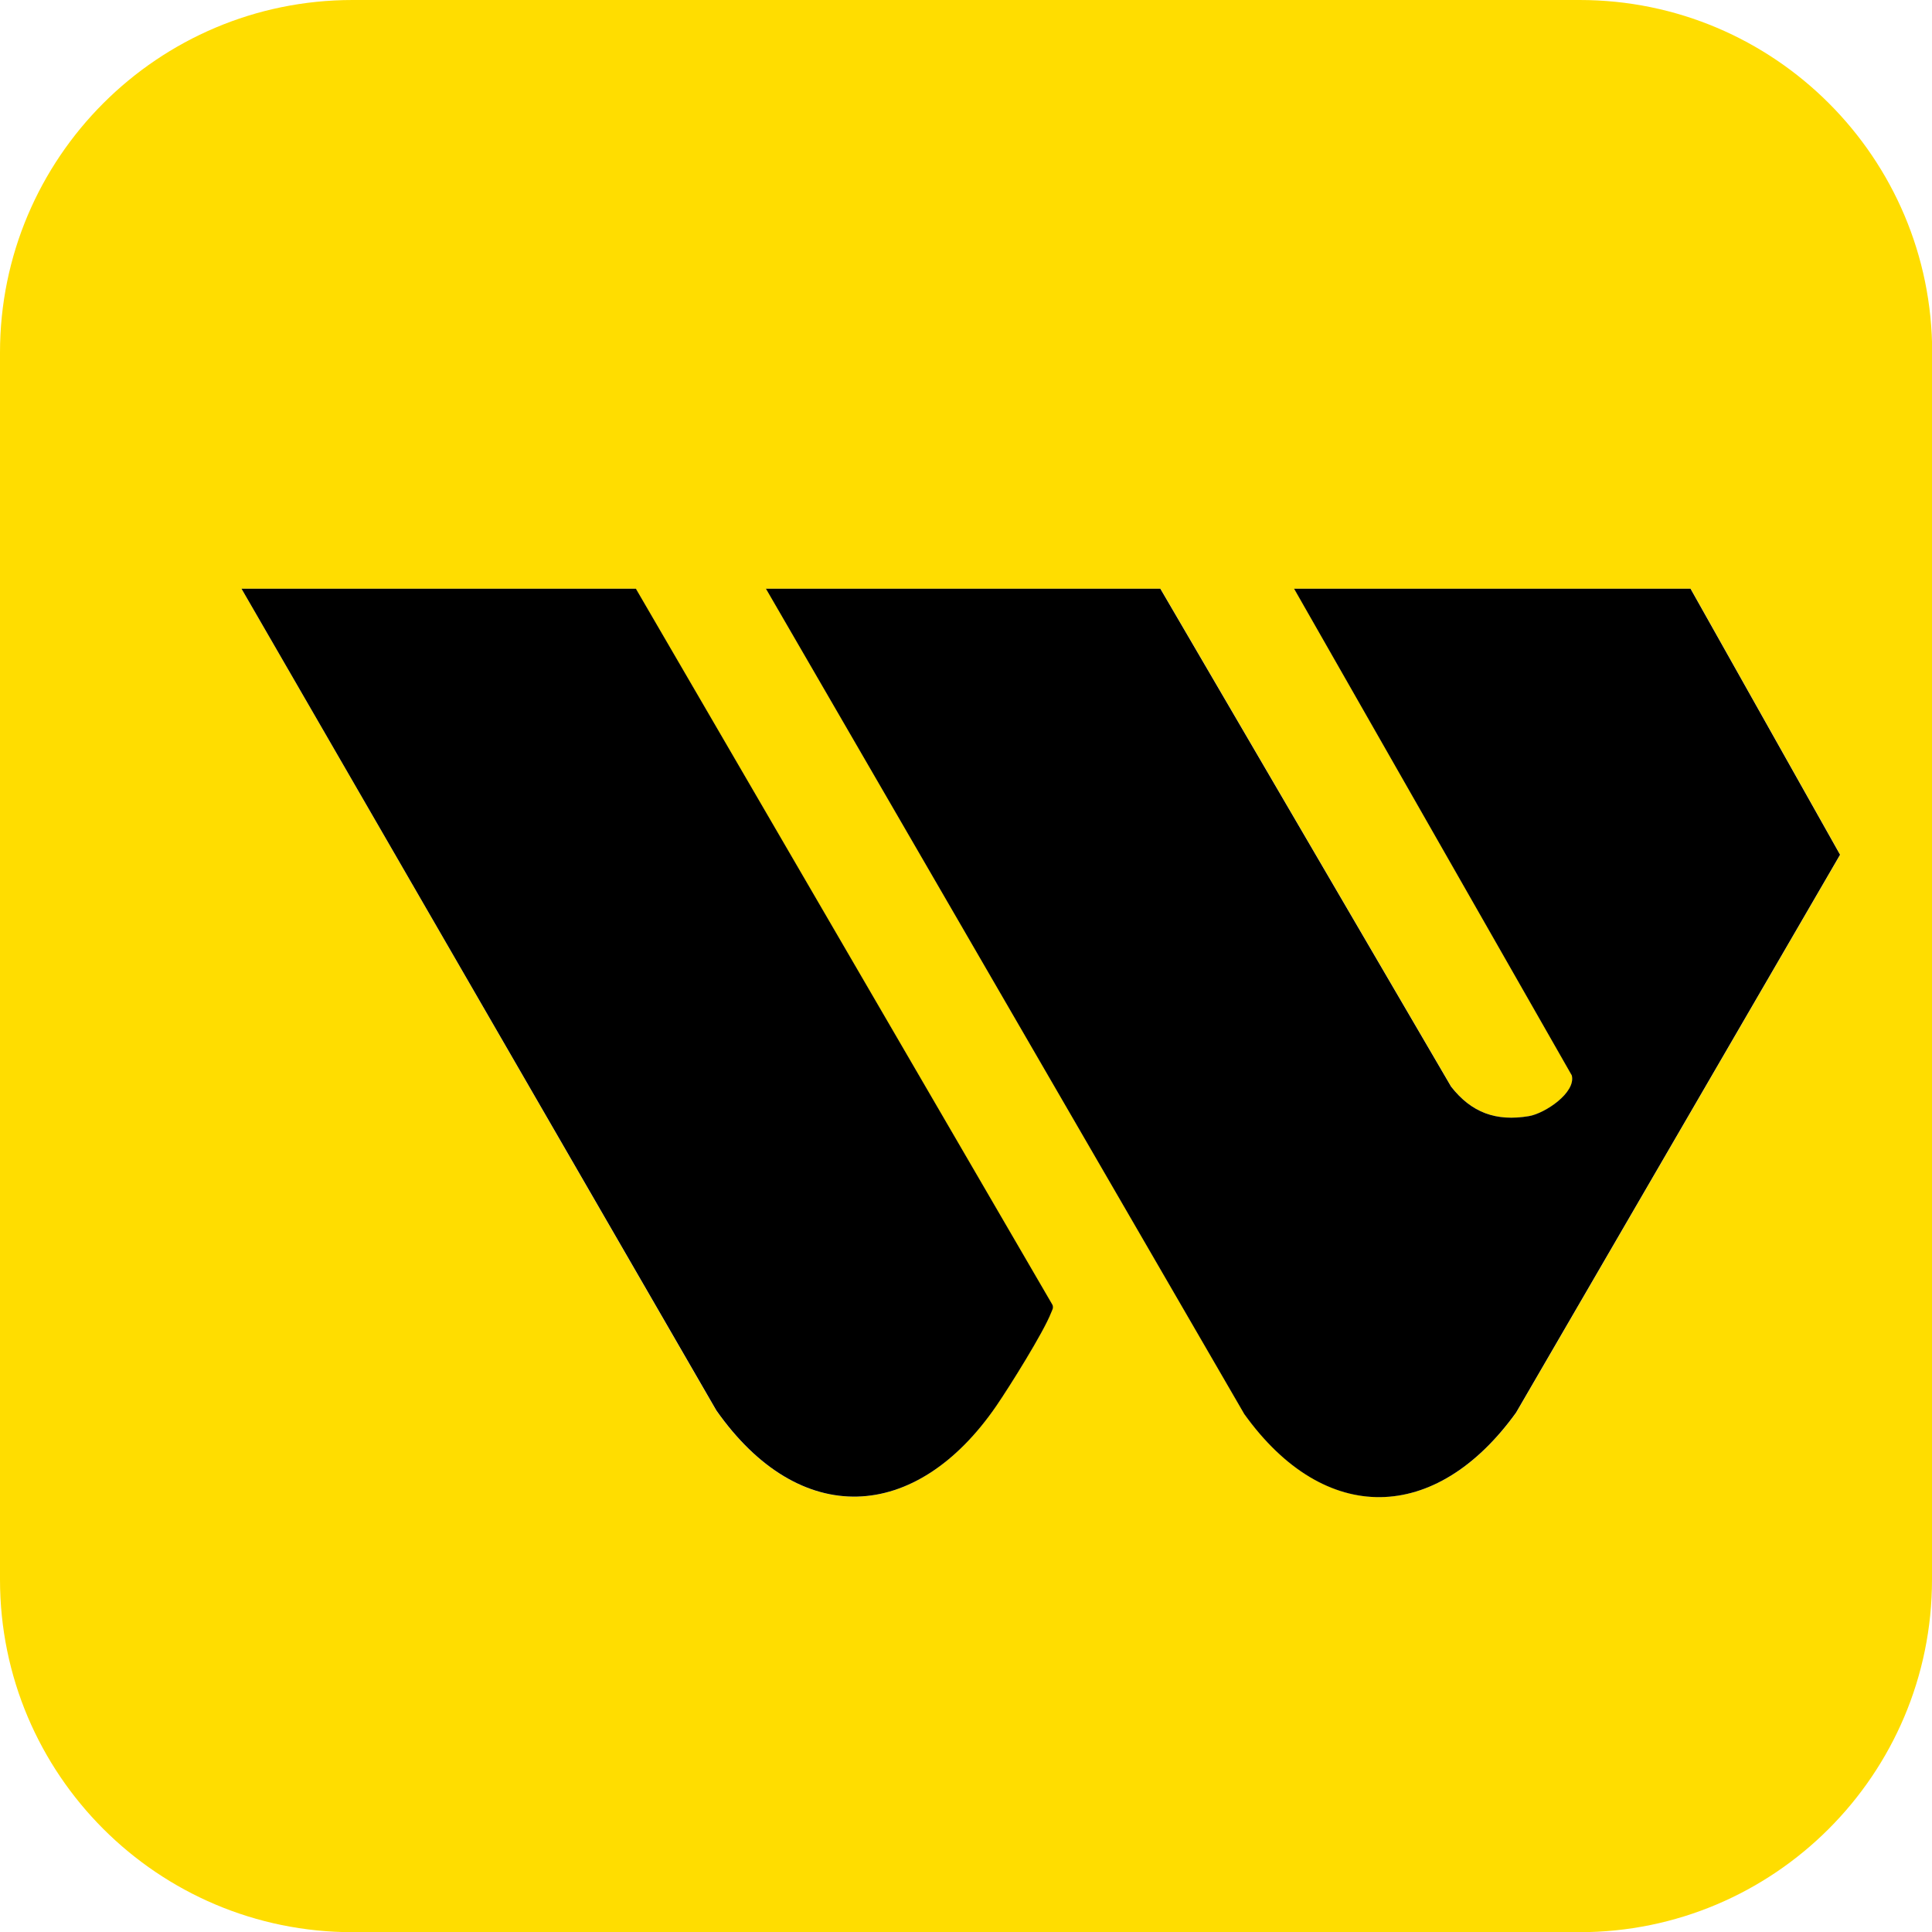
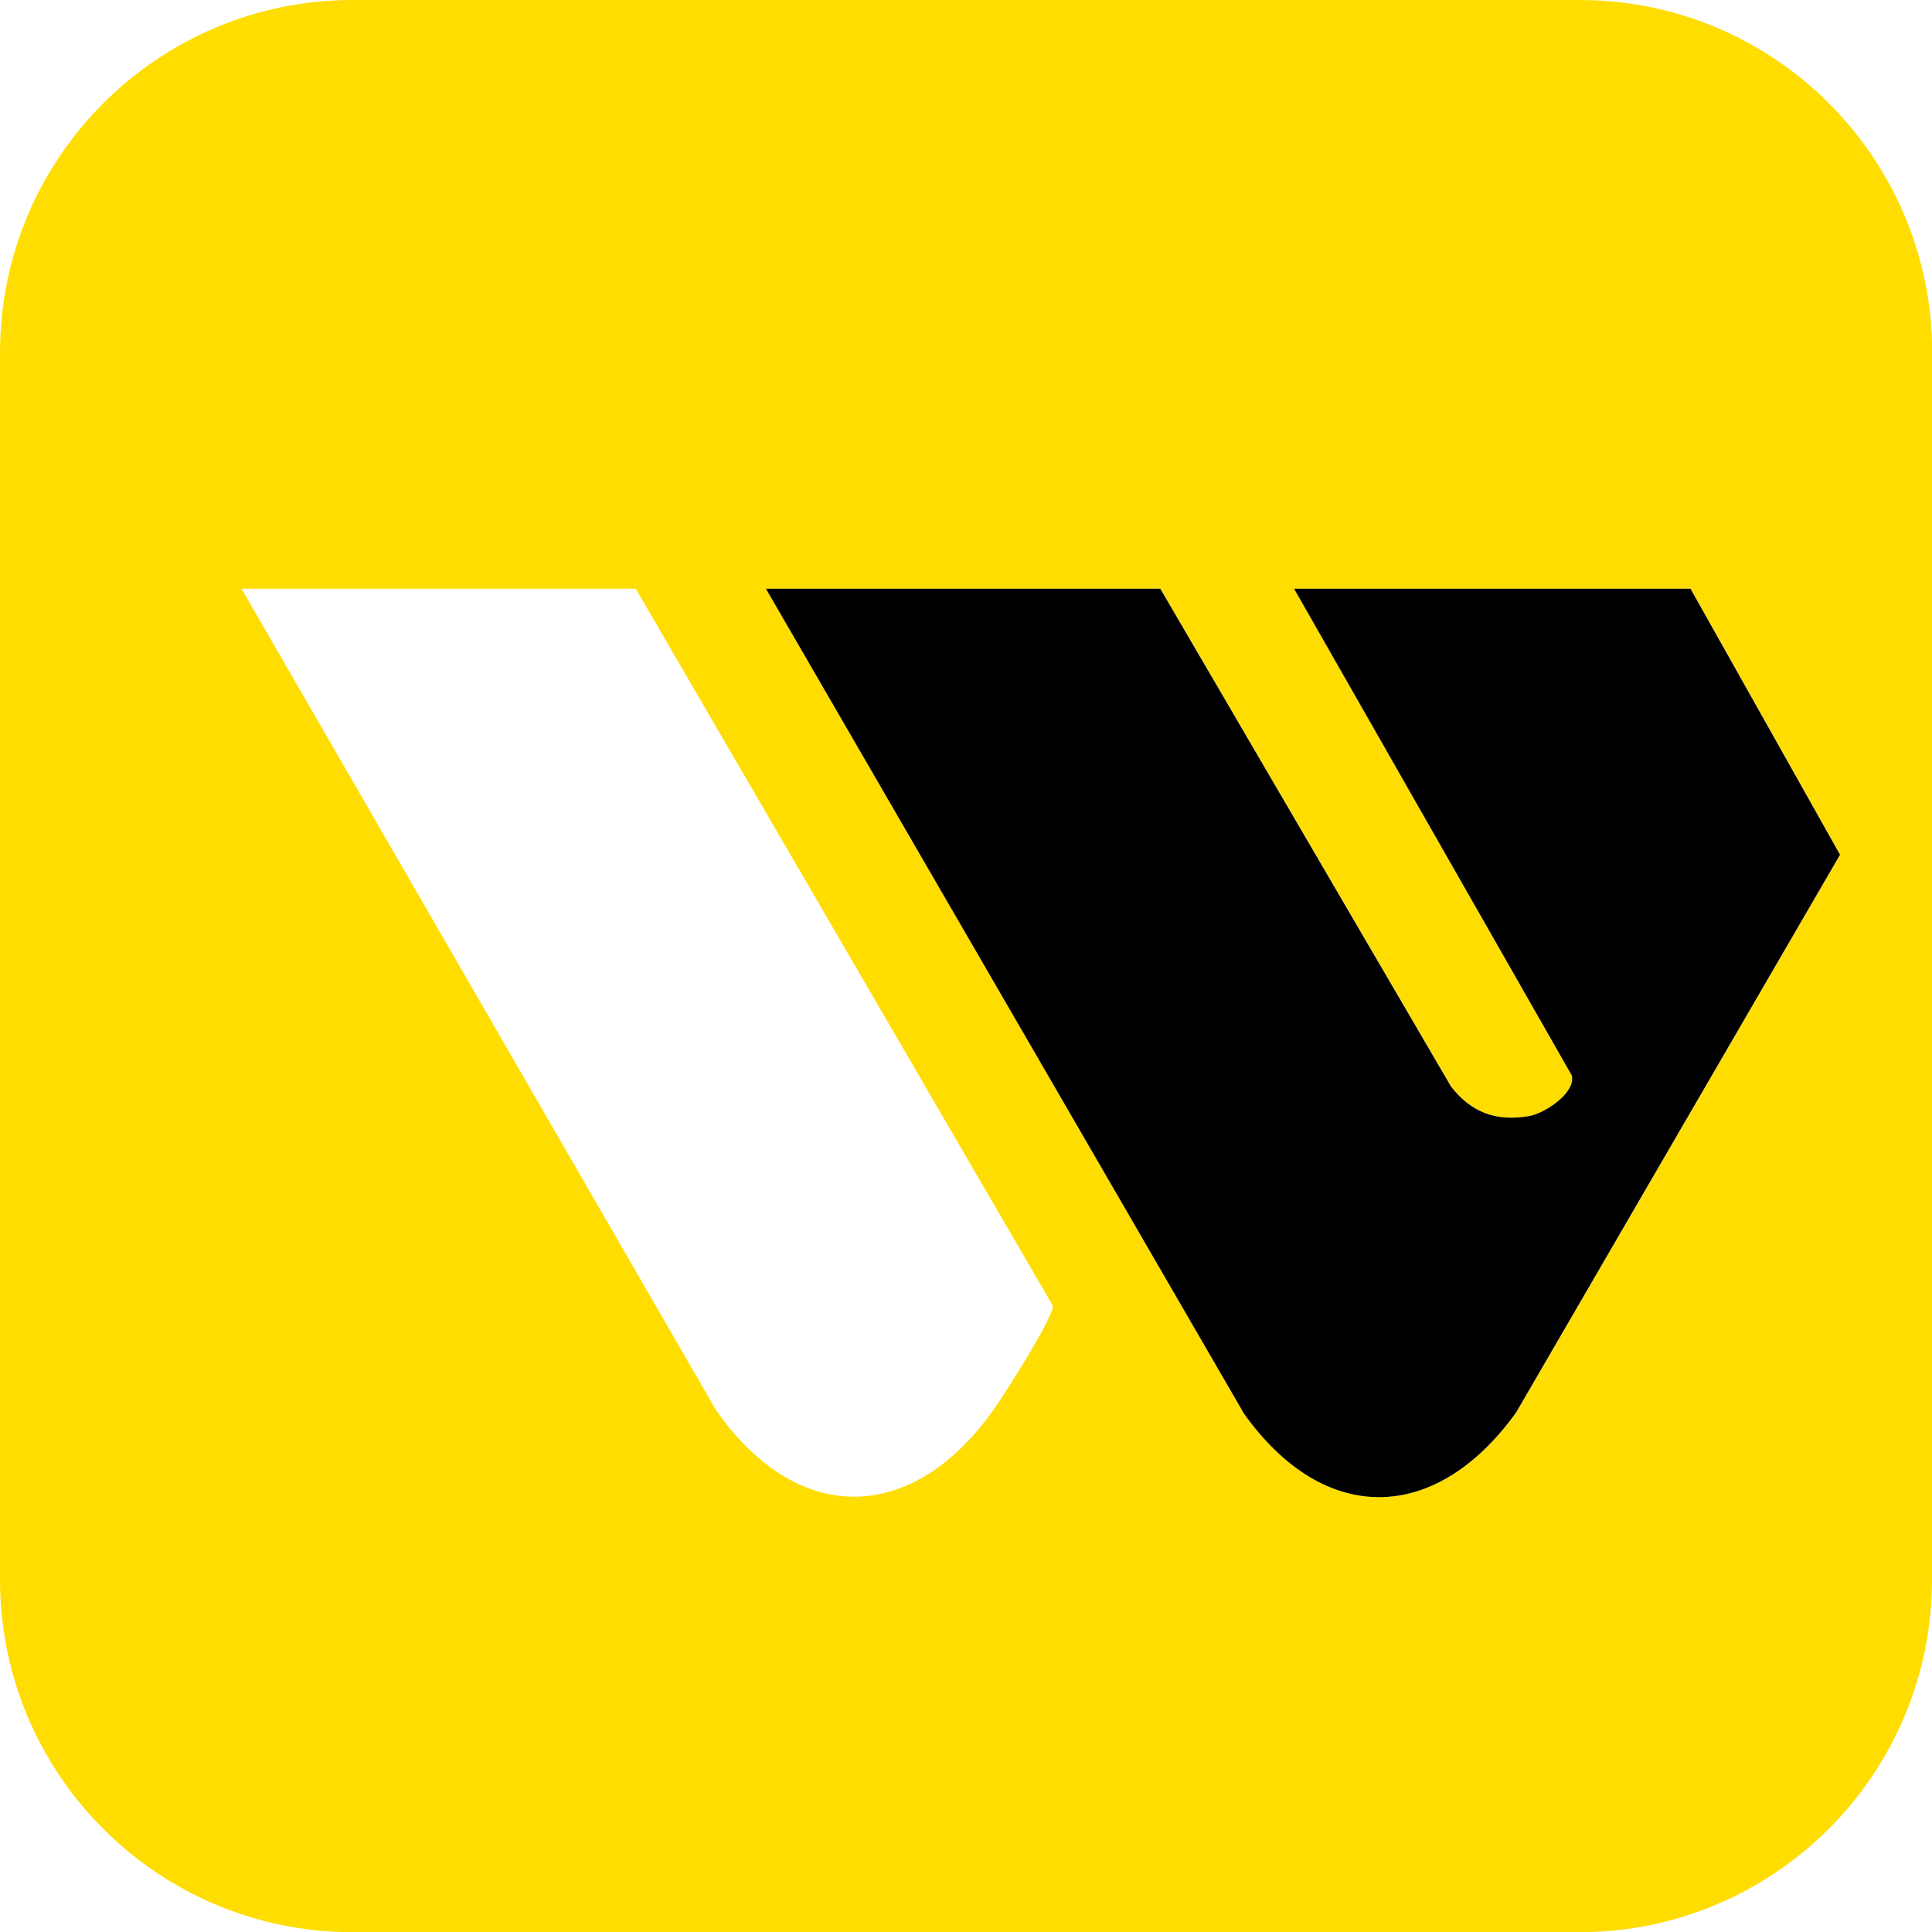
<svg xmlns="http://www.w3.org/2000/svg" id="main_logo" data-name="main_logo" viewBox="0 0 104 104">
  <defs>
    <style>      .logo_color_primary {        fill: #fd0;      }    </style>
  </defs>
  <g id="logo_expanded">
    <g id="logo_inner_group">
      <g>
        <path class="logo_color_primary" d="M104,18.98v66.05c0,10.48-8.5,18.98-18.98,18.98H18.98c-10.48,0-18.98-8.5-18.98-18.98V18.98C0,8.5,8.5,0,18.98,0h66.05c10.48,0,18.98,8.5,18.98,18.98ZM13,31.69l25.55,44.23c4.48,6.38,10.75,6.09,15.08-.25.7-1.02,2.55-3.96,2.94-5,.06-.15.15-.27.07-.44l-22.42-38.54H13ZM69.67,31.69l14.95,26.2c.23.93-1.44,2.04-2.3,2.19-1.78.3-3.11-.18-4.2-1.59l-15.65-26.8h-21.23l25.75,44.43c4.34,6.04,10.32,5.9,14.63-.08l17.44-30.03-8.05-14.32h-21.33Z" />
        <path id="logo_path_top" d="M69.67,31.69h21.33l8.05,14.32-17.44,30.03c-4.31,5.98-10.29,6.13-14.63.08l-25.75-44.43h21.23l15.65,26.8c1.1,1.41,2.43,1.89,4.2,1.59.86-.15,2.53-1.26,2.3-2.19l-14.95-26.2Z" />
-         <path id="logo_path_bottom" d="M13,31.69h21.23l22.42,38.54c.08.17-.01.29-.07.44-.4,1.04-2.24,3.98-2.94,5-4.34,6.33-10.6,6.63-15.08.25L13,31.69Z" />
      </g>
    </g>
  </g>
</svg>